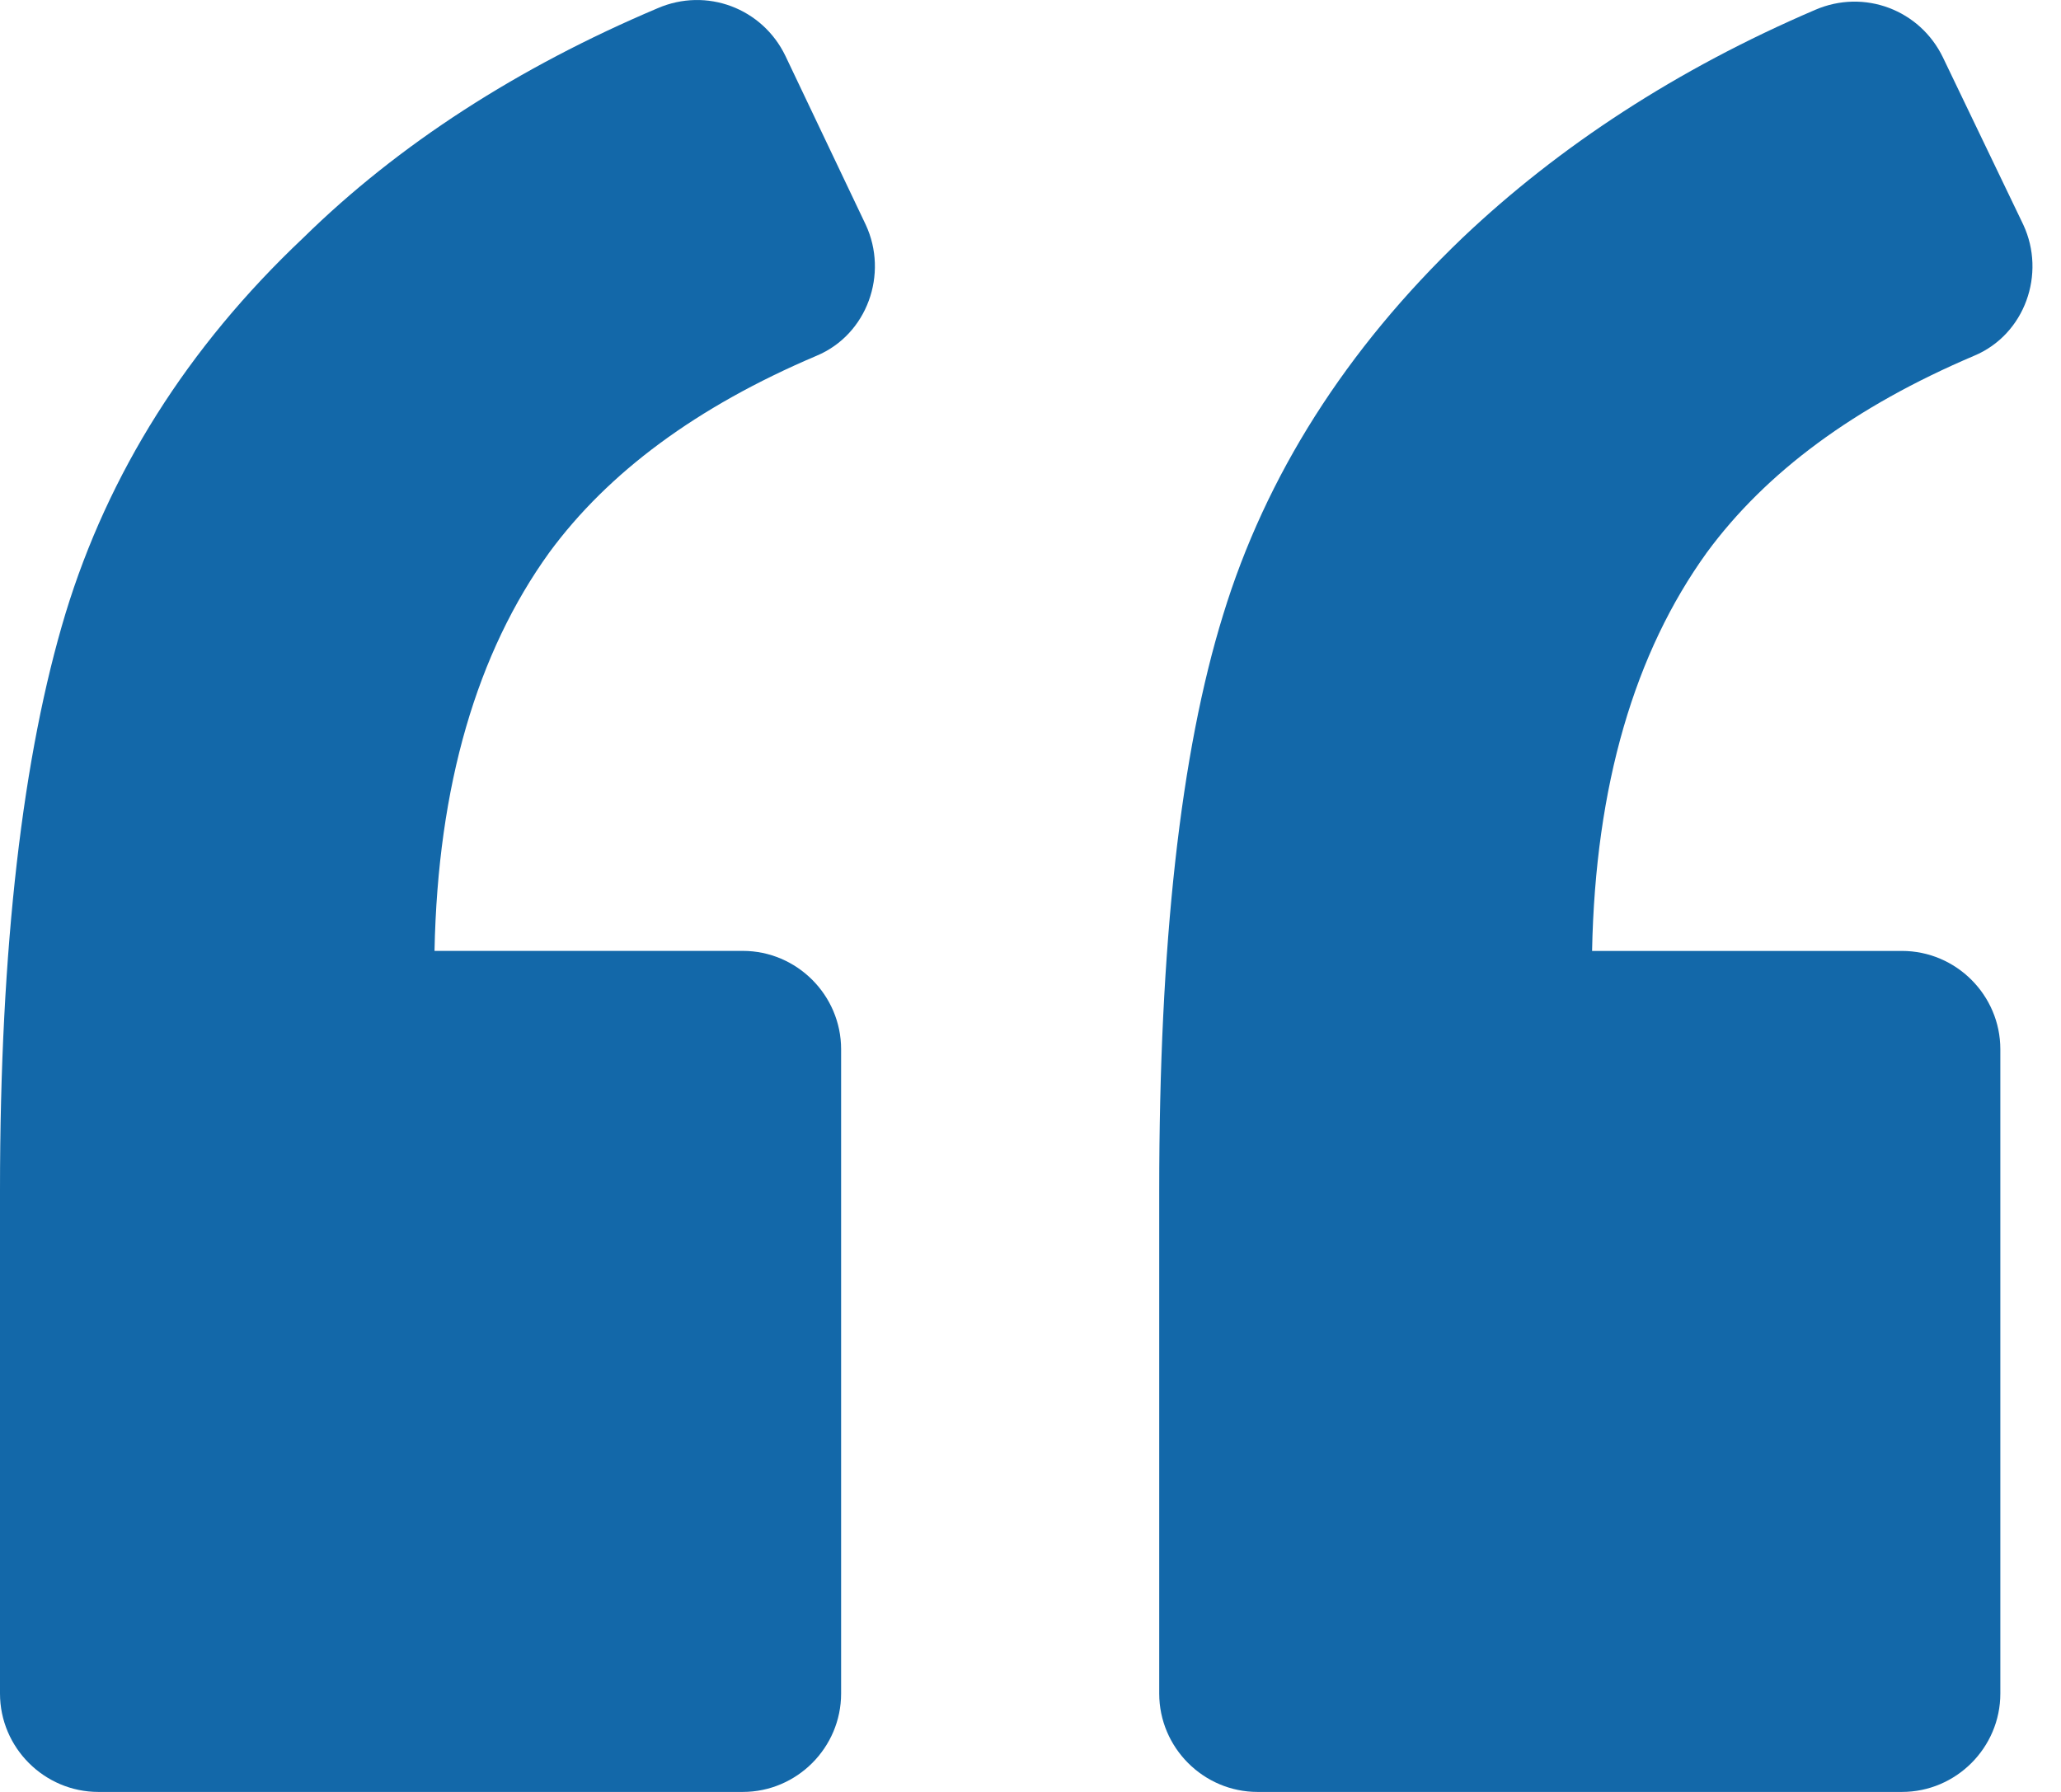
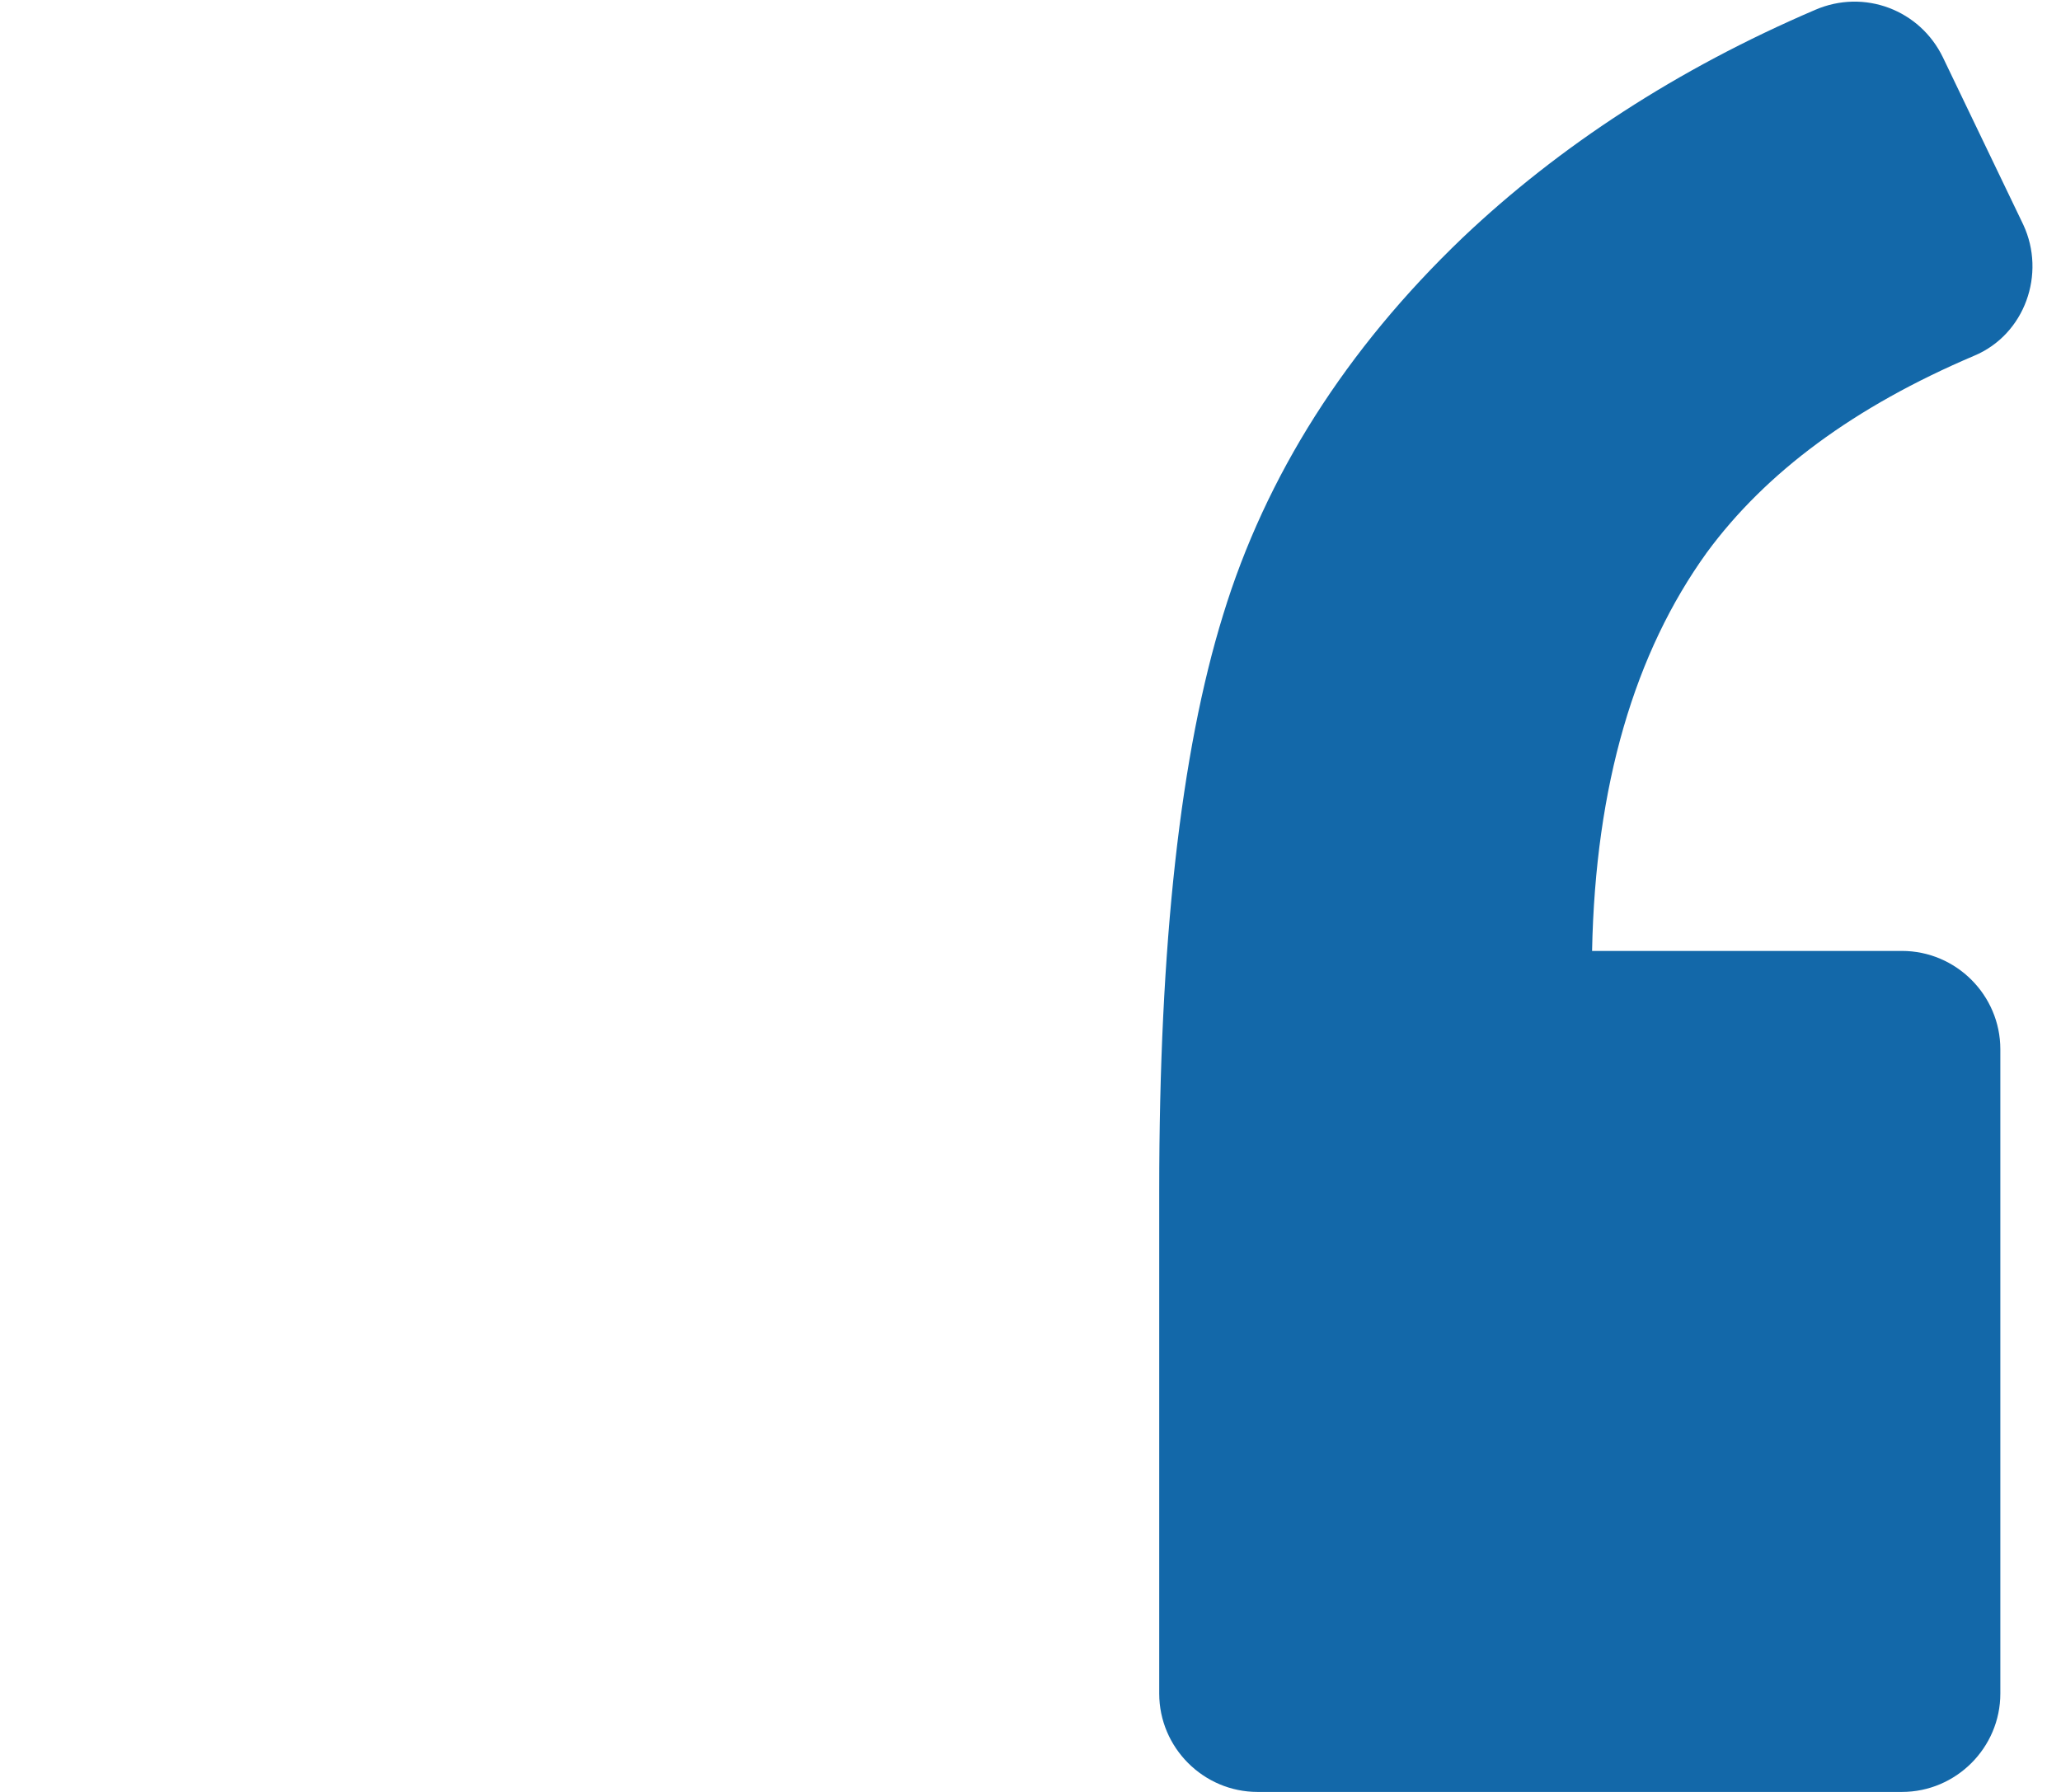
<svg xmlns="http://www.w3.org/2000/svg" width="46" height="40" viewBox="0 0 46 40" fill="none">
-   <path d="M18.224 7.942C19.359 7.467 19.834 6.113 19.322 5.015L17.529 1.246C17.017 0.185 15.772 -0.291 14.675 0.185C11.564 1.502 8.893 3.222 6.77 5.308C4.172 7.76 2.415 10.577 1.464 13.688C0.512 16.835 0 21.117 0 26.569V37.804C0 39.012 0.988 40 2.196 40H16.578C17.785 40 18.773 39.012 18.773 37.804V23.422C18.773 22.214 17.785 21.226 16.578 21.226H9.698C9.771 17.53 10.649 14.566 12.259 12.334C13.577 10.541 15.553 9.077 18.224 7.942Z" fill="#1368A9" />
  <path d="M44.06 7.942C45.195 7.467 45.67 6.113 45.158 5.015L43.365 1.282C42.853 0.221 41.608 -0.255 40.511 0.221C37.437 1.539 34.801 3.259 32.643 5.308C30.044 7.796 28.251 10.614 27.299 13.725C26.348 16.798 25.873 21.08 25.873 26.57V37.804C25.873 39.012 26.861 40 28.068 40H42.45C43.658 40 44.646 39.012 44.646 37.804V23.422C44.646 22.214 43.658 21.227 42.45 21.227H35.534C35.607 17.53 36.485 14.566 38.095 12.334C39.413 10.541 41.389 9.077 44.06 7.942Z" fill="#1368A9" />
</svg>